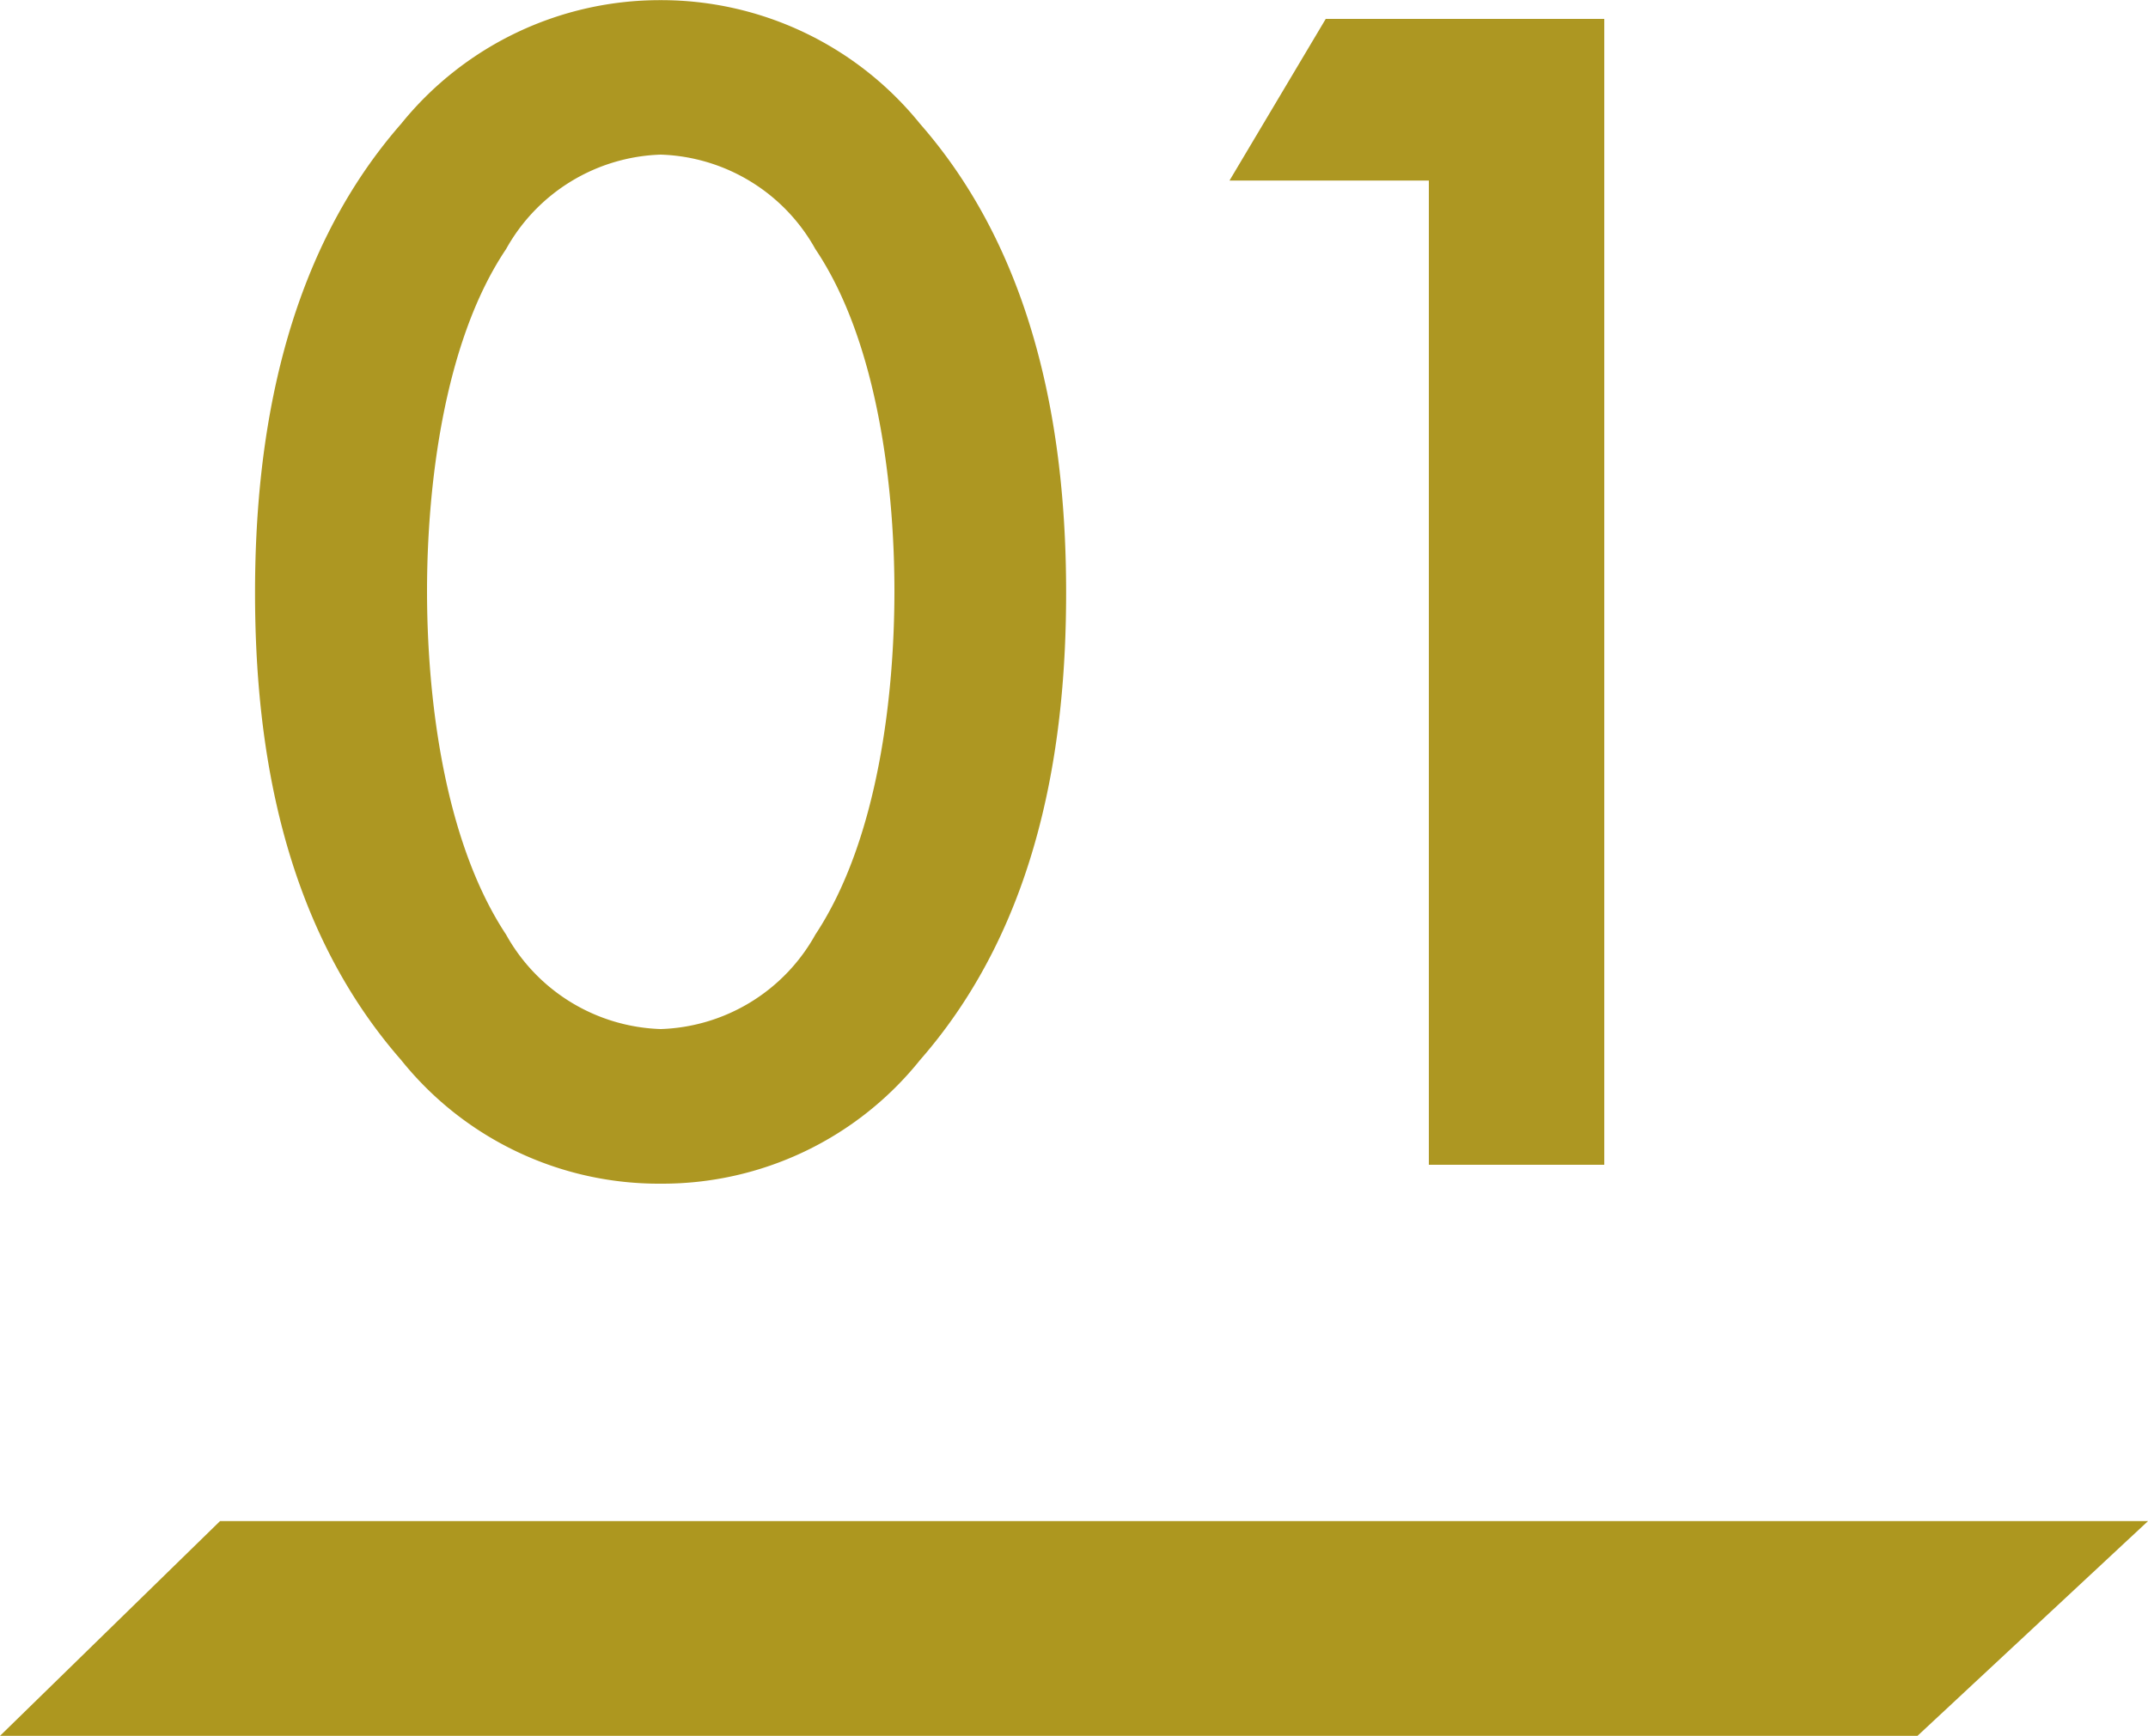
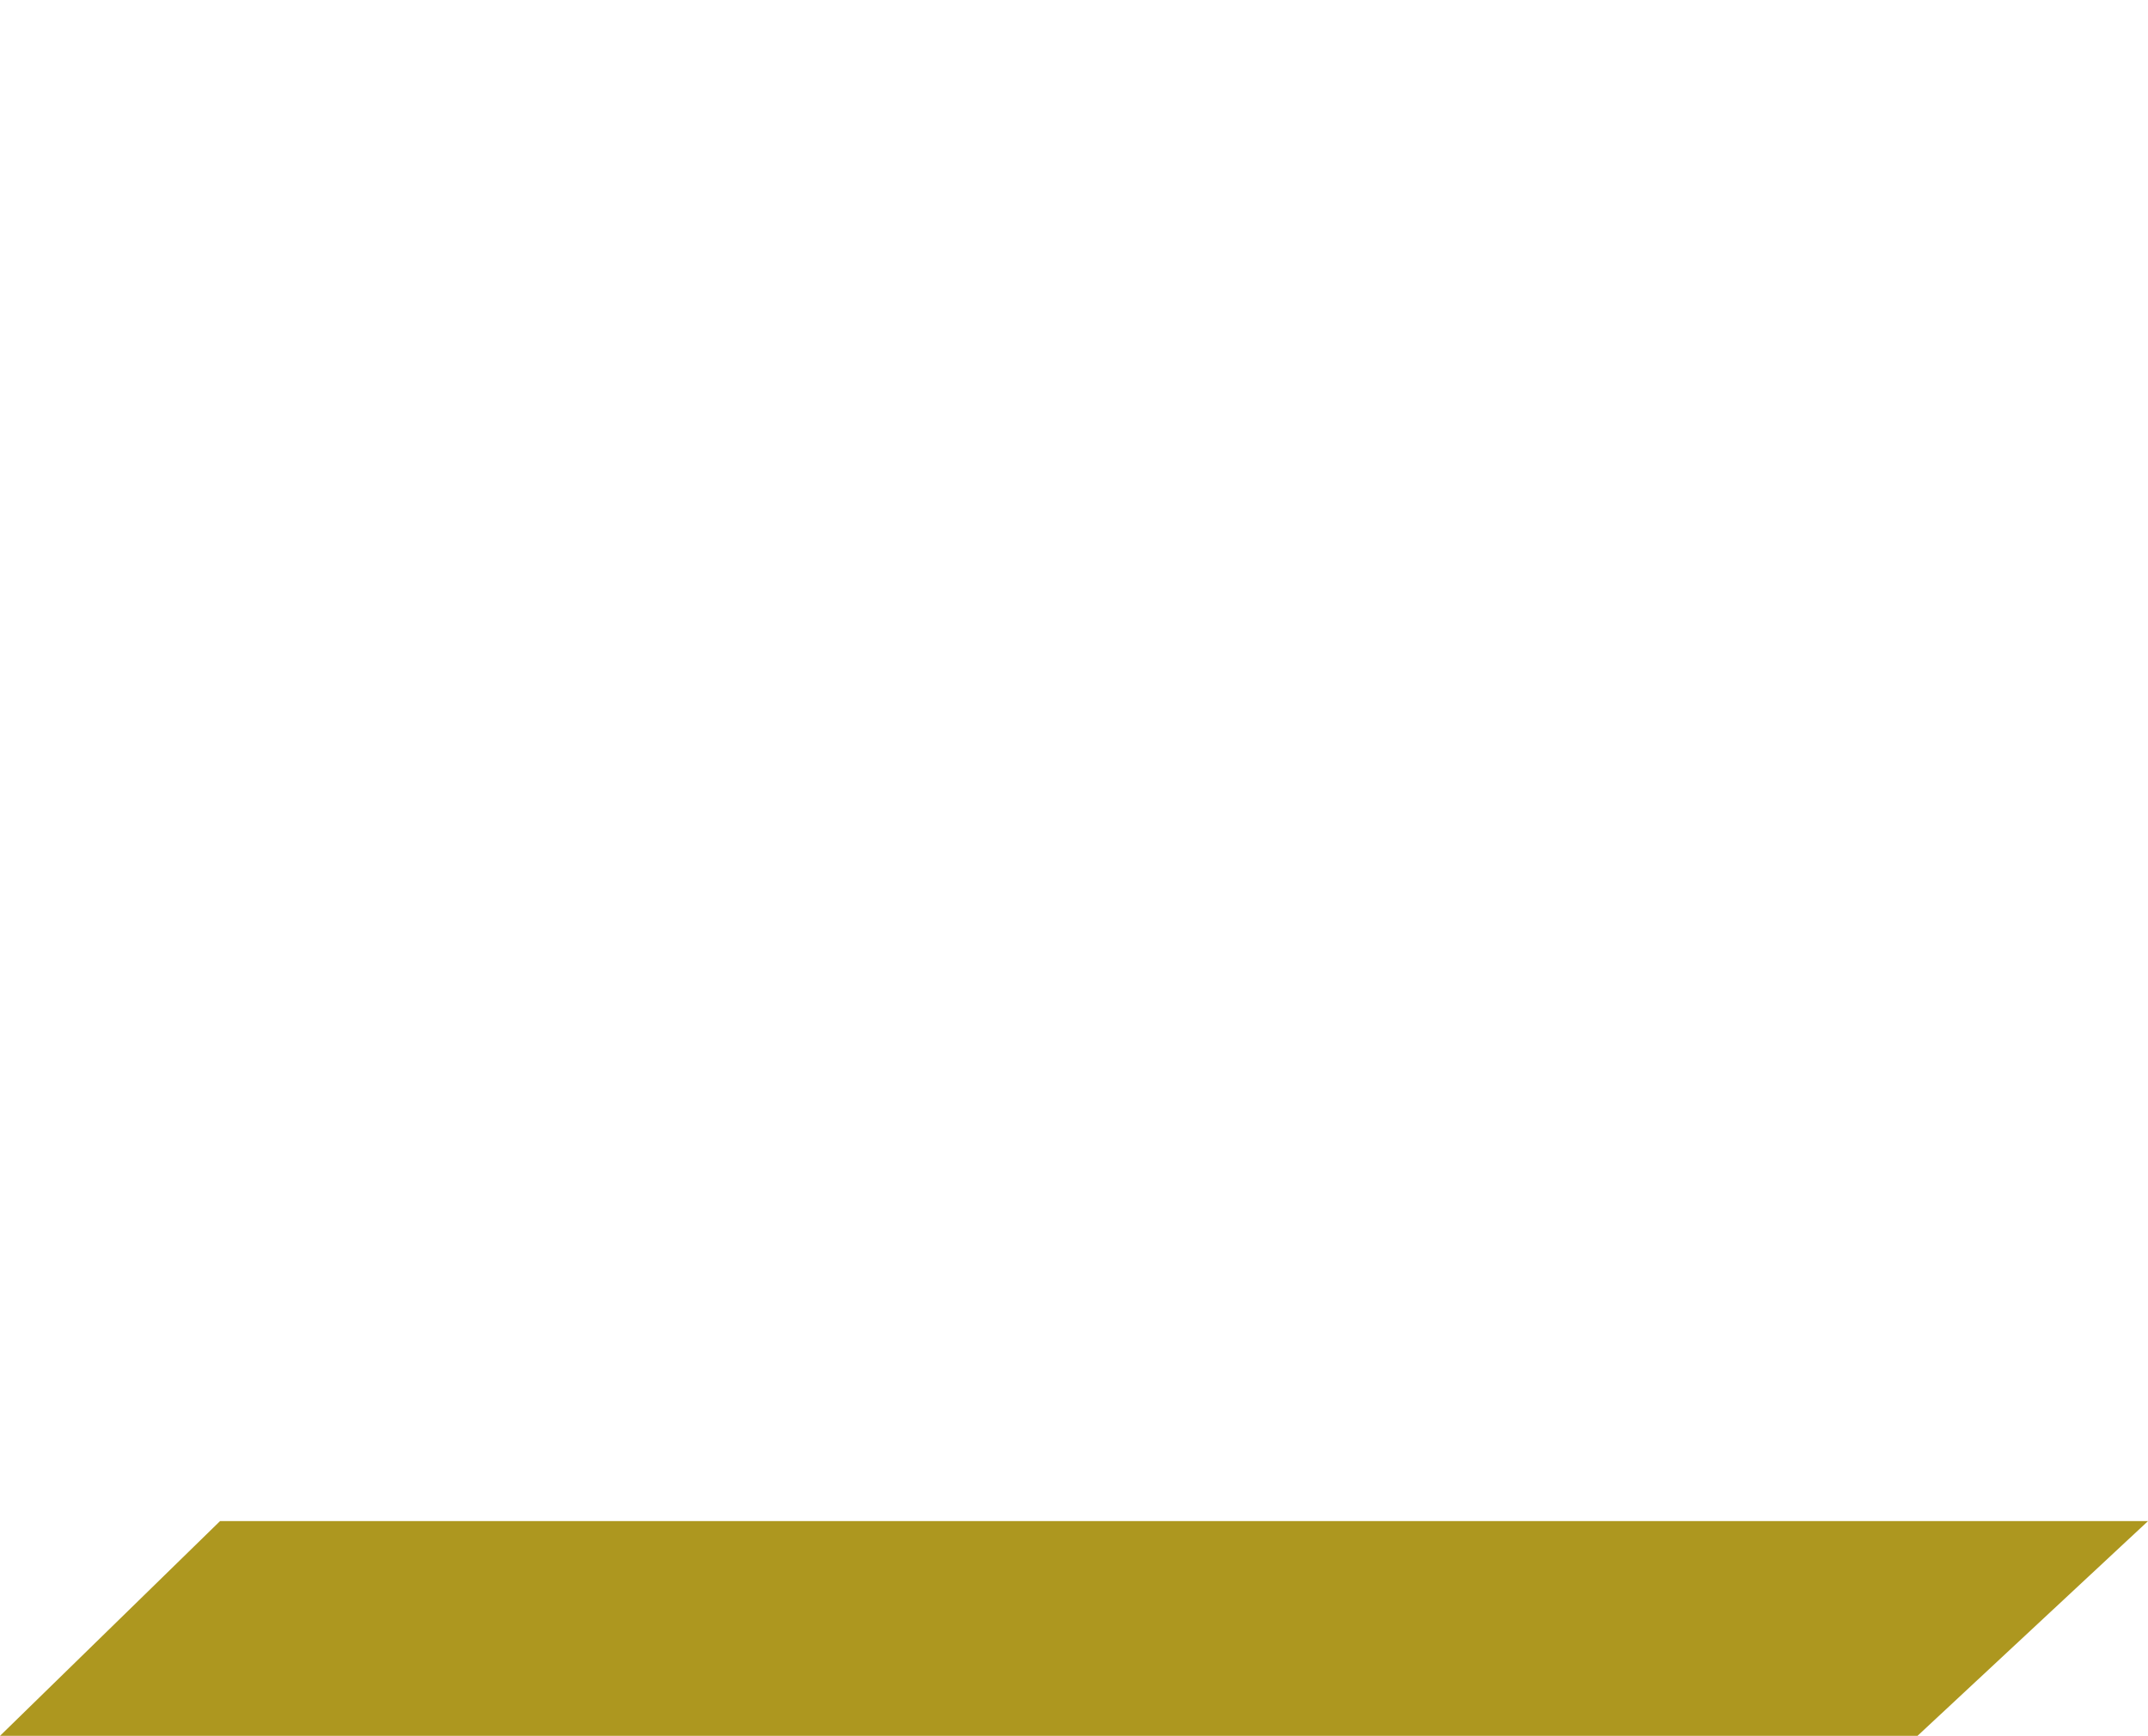
<svg xmlns="http://www.w3.org/2000/svg" width="60" height="48.5" viewBox="0 0 60 48.5">
  <g id="グループ_4654" data-name="グループ 4654" transform="translate(-186.734 -178.5)">
-     <path id="パス_1352" data-name="パス 1352" d="M-11.544.528A9.223,9.223,0,0,0-4.3-2.928c3.36-3.84,4.08-8.88,4.08-13.056,0-4.128-.72-9.264-4.08-13.1a9.293,9.293,0,0,0-7.248-3.456,9.293,9.293,0,0,0-7.248,3.456c-3.36,3.84-4.08,8.976-4.08,13.1,0,4.176.72,9.216,4.08,13.056A9.223,9.223,0,0,0-11.544.528Zm0-28.752a5.129,5.129,0,0,1,4.32,2.64c1.776,2.64,2.208,6.768,2.208,9.552,0,2.832-.432,6.912-2.208,9.6a5.129,5.129,0,0,1-4.32,2.64,5.129,5.129,0,0,1-4.32-2.64c-1.776-2.688-2.208-6.768-2.208-9.6,0-2.784.432-6.912,2.208-9.552A5.129,5.129,0,0,1-11.544-28.224ZM9.912,0h4.9V-32.016H7.032L4.344-27.5H9.912Z" transform="translate(216.734 211.044)" fill="#ad9722" opacity="0.995" />
    <path id="パス_934" data-name="パス 934" d="M36.146,0H90L83.561,6H30Z" transform="translate(156.734 221)" fill="#ad971f" opacity="0.995" />
  </g>
</svg>